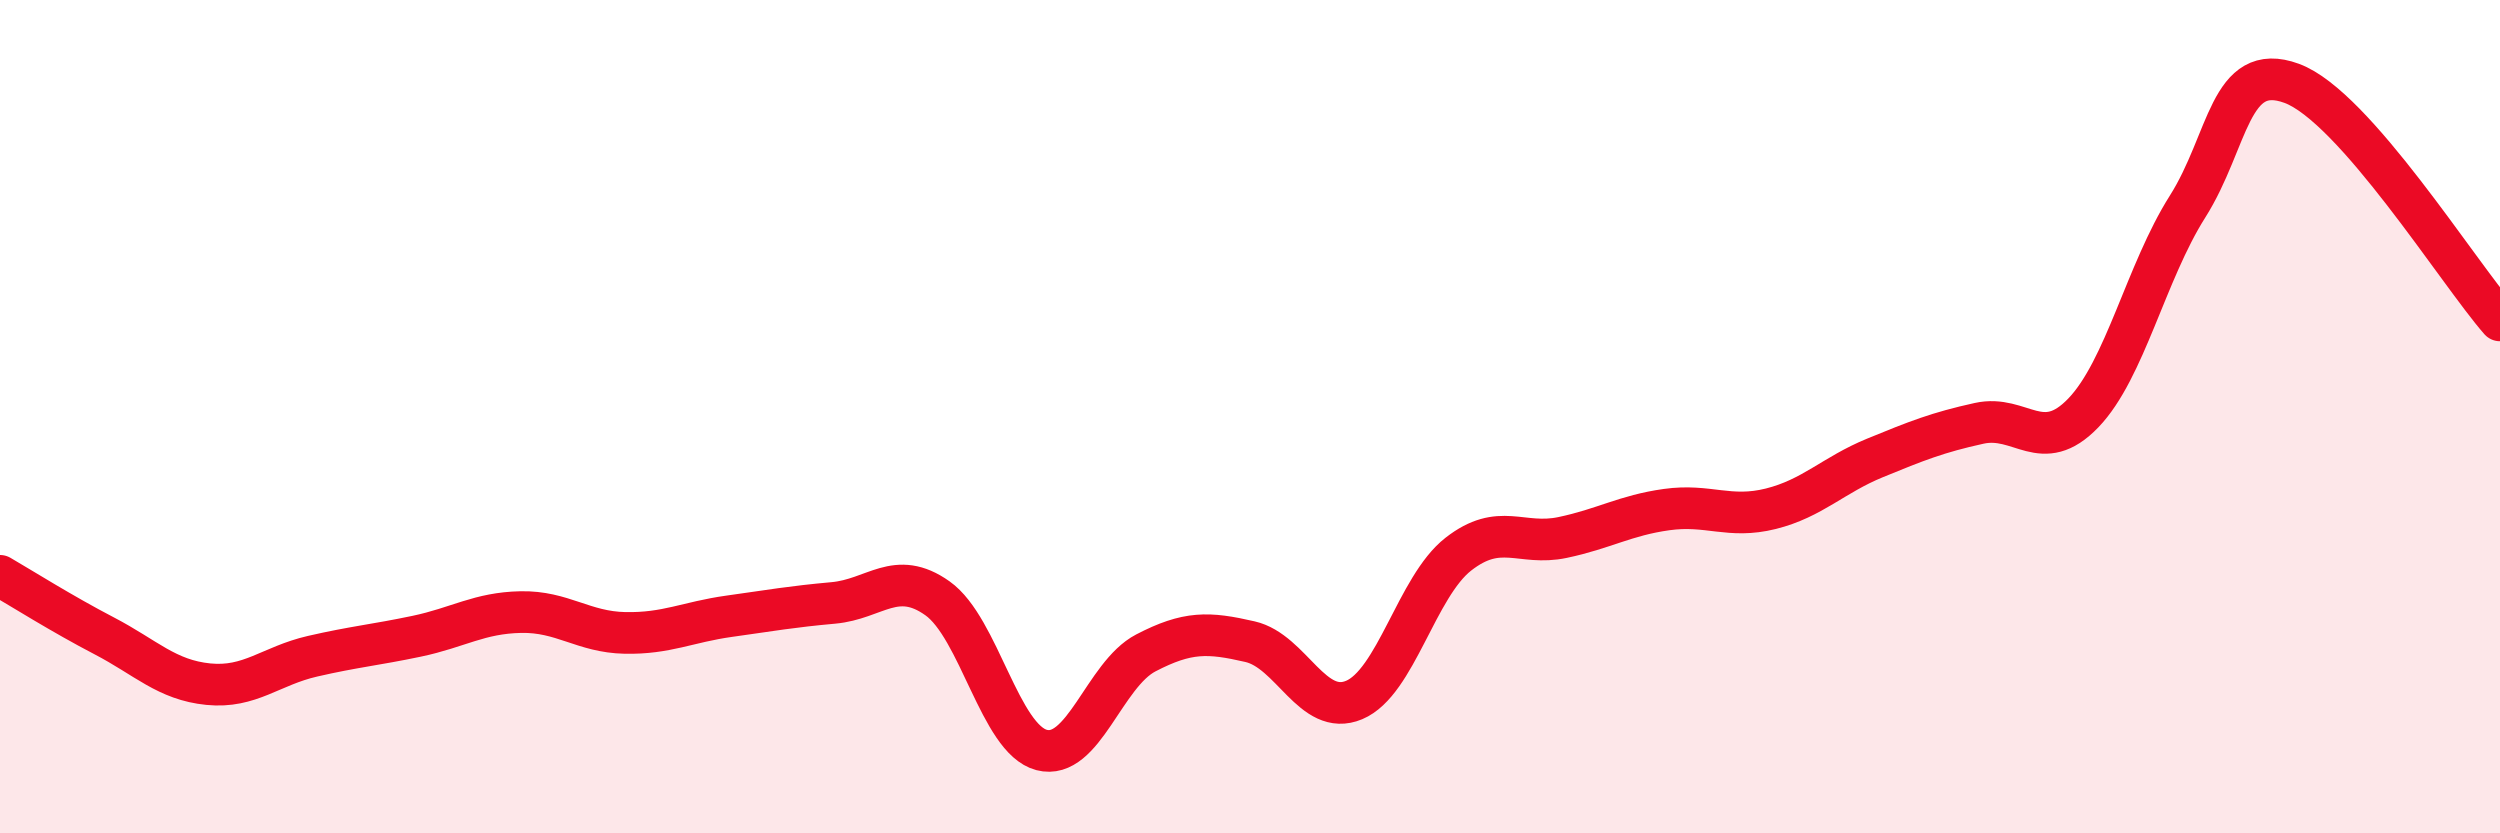
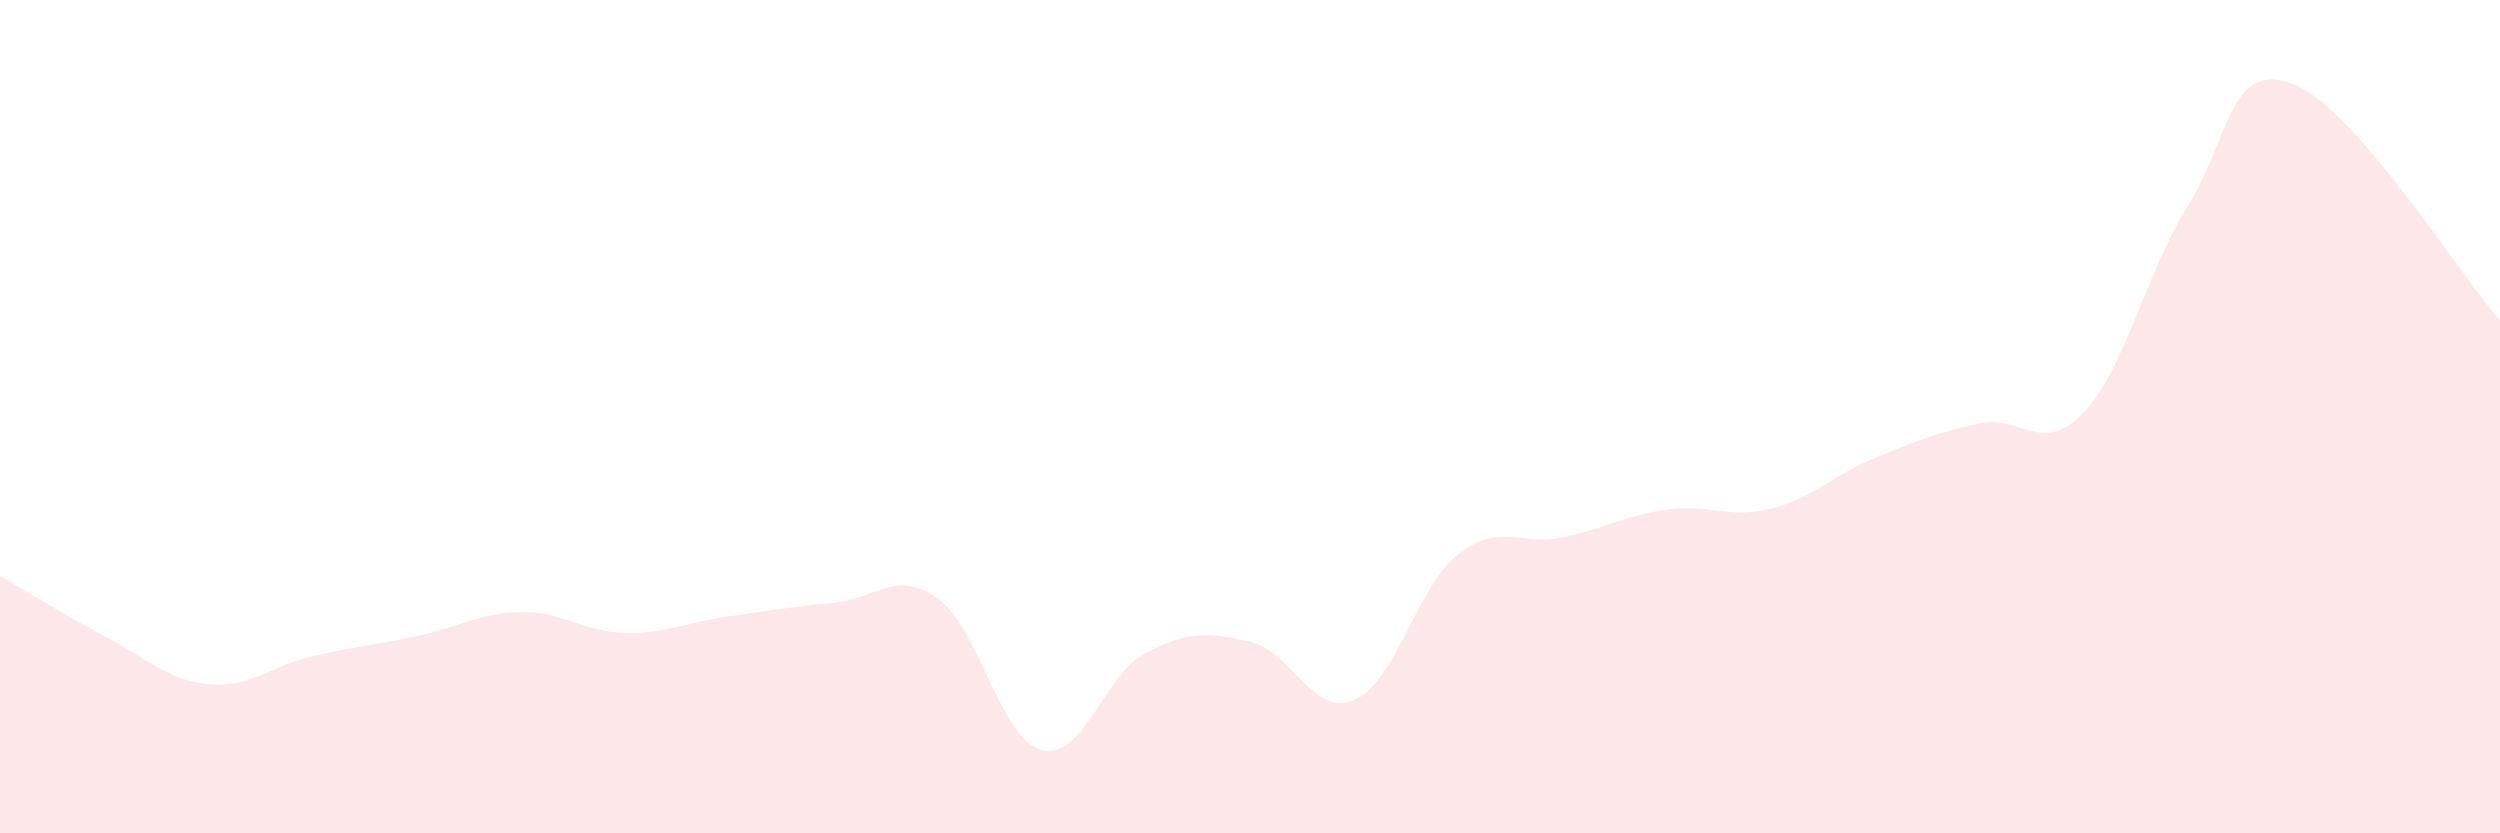
<svg xmlns="http://www.w3.org/2000/svg" width="60" height="20" viewBox="0 0 60 20">
  <path d="M 0,13.82 C 0.5,14.11 1.5,14.74 2.5,15.26 C 3.5,15.78 4,16.32 5,16.42 C 6,16.52 6.5,15.98 7.5,15.75 C 8.5,15.52 9,15.48 10,15.27 C 11,15.06 11.5,14.71 12.5,14.69 C 13.5,14.67 14,15.17 15,15.19 C 16,15.21 16.5,14.93 17.5,14.79 C 18.5,14.65 19,14.56 20,14.47 C 21,14.38 21.5,13.65 22.5,14.36 C 23.5,15.07 24,17.74 25,18 C 26,18.26 26.5,16.19 27.5,15.67 C 28.5,15.15 29,15.17 30,15.4 C 31,15.63 31.5,17.22 32.5,16.8 C 33.5,16.38 34,14.08 35,13.3 C 36,12.52 36.5,13.11 37.5,12.9 C 38.5,12.69 39,12.37 40,12.23 C 41,12.09 41.5,12.46 42.5,12.21 C 43.5,11.96 44,11.4 45,10.99 C 46,10.58 46.5,10.38 47.5,10.16 C 48.5,9.94 49,10.95 50,9.91 C 51,8.87 51.5,6.54 52.5,4.96 C 53.5,3.38 53.5,1.45 55,2 C 56.5,2.55 59,6.55 60,7.69L60 20L0 20Z" fill="#EB0A25" opacity="0.1" stroke-linecap="round" stroke-linejoin="round" />
-   <path d="M 0,13.82 C 0.5,14.11 1.5,14.74 2.5,15.26 C 3.5,15.78 4,16.32 5,16.42 C 6,16.52 6.5,15.98 7.5,15.75 C 8.5,15.52 9,15.48 10,15.27 C 11,15.06 11.5,14.71 12.5,14.69 C 13.5,14.67 14,15.17 15,15.19 C 16,15.21 16.5,14.93 17.5,14.79 C 18.5,14.65 19,14.56 20,14.47 C 21,14.38 21.5,13.65 22.5,14.36 C 23.5,15.07 24,17.74 25,18 C 26,18.26 26.5,16.19 27.5,15.67 C 28.5,15.15 29,15.17 30,15.4 C 31,15.63 31.5,17.22 32.5,16.8 C 33.5,16.38 34,14.08 35,13.3 C 36,12.52 36.5,13.11 37.5,12.9 C 38.5,12.69 39,12.37 40,12.23 C 41,12.09 41.5,12.46 42.5,12.21 C 43.5,11.96 44,11.4 45,10.99 C 46,10.58 46.5,10.38 47.5,10.16 C 48.5,9.94 49,10.95 50,9.91 C 51,8.87 51.5,6.54 52.5,4.96 C 53.5,3.38 53.5,1.45 55,2 C 56.5,2.55 59,6.55 60,7.69" stroke="#EB0A25" stroke-width="1" fill="none" stroke-linecap="round" stroke-linejoin="round" />
</svg>